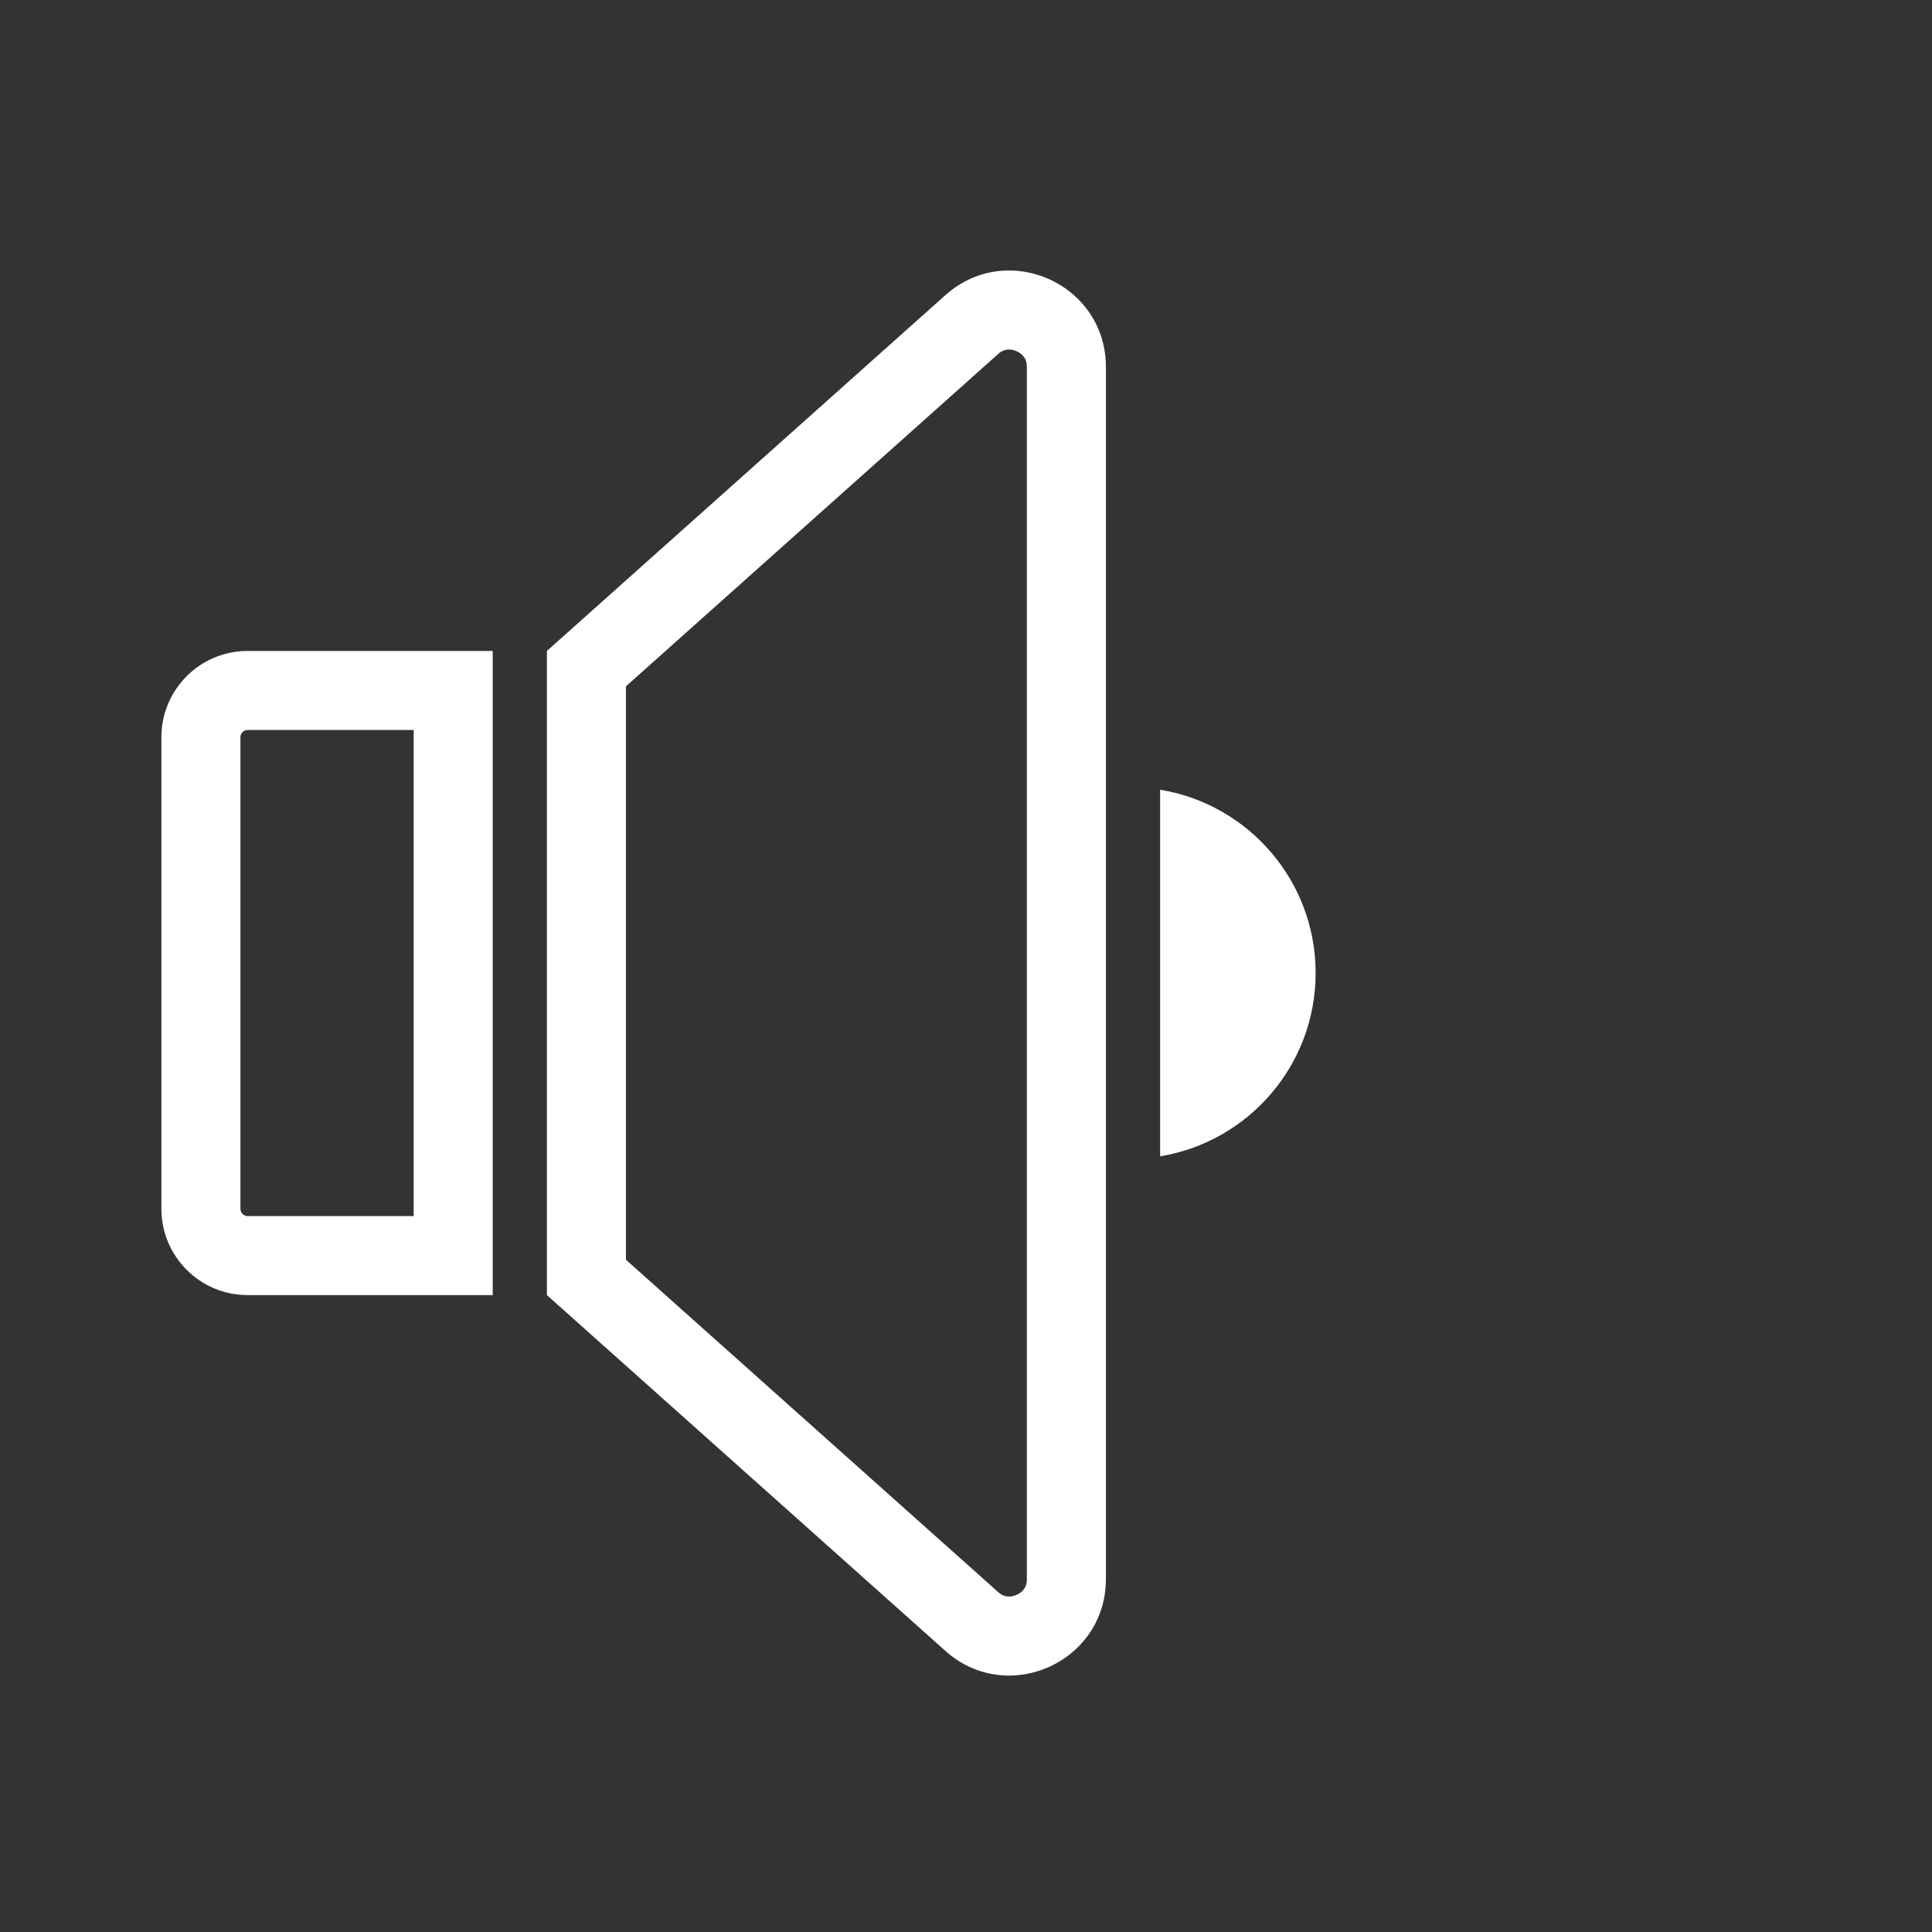
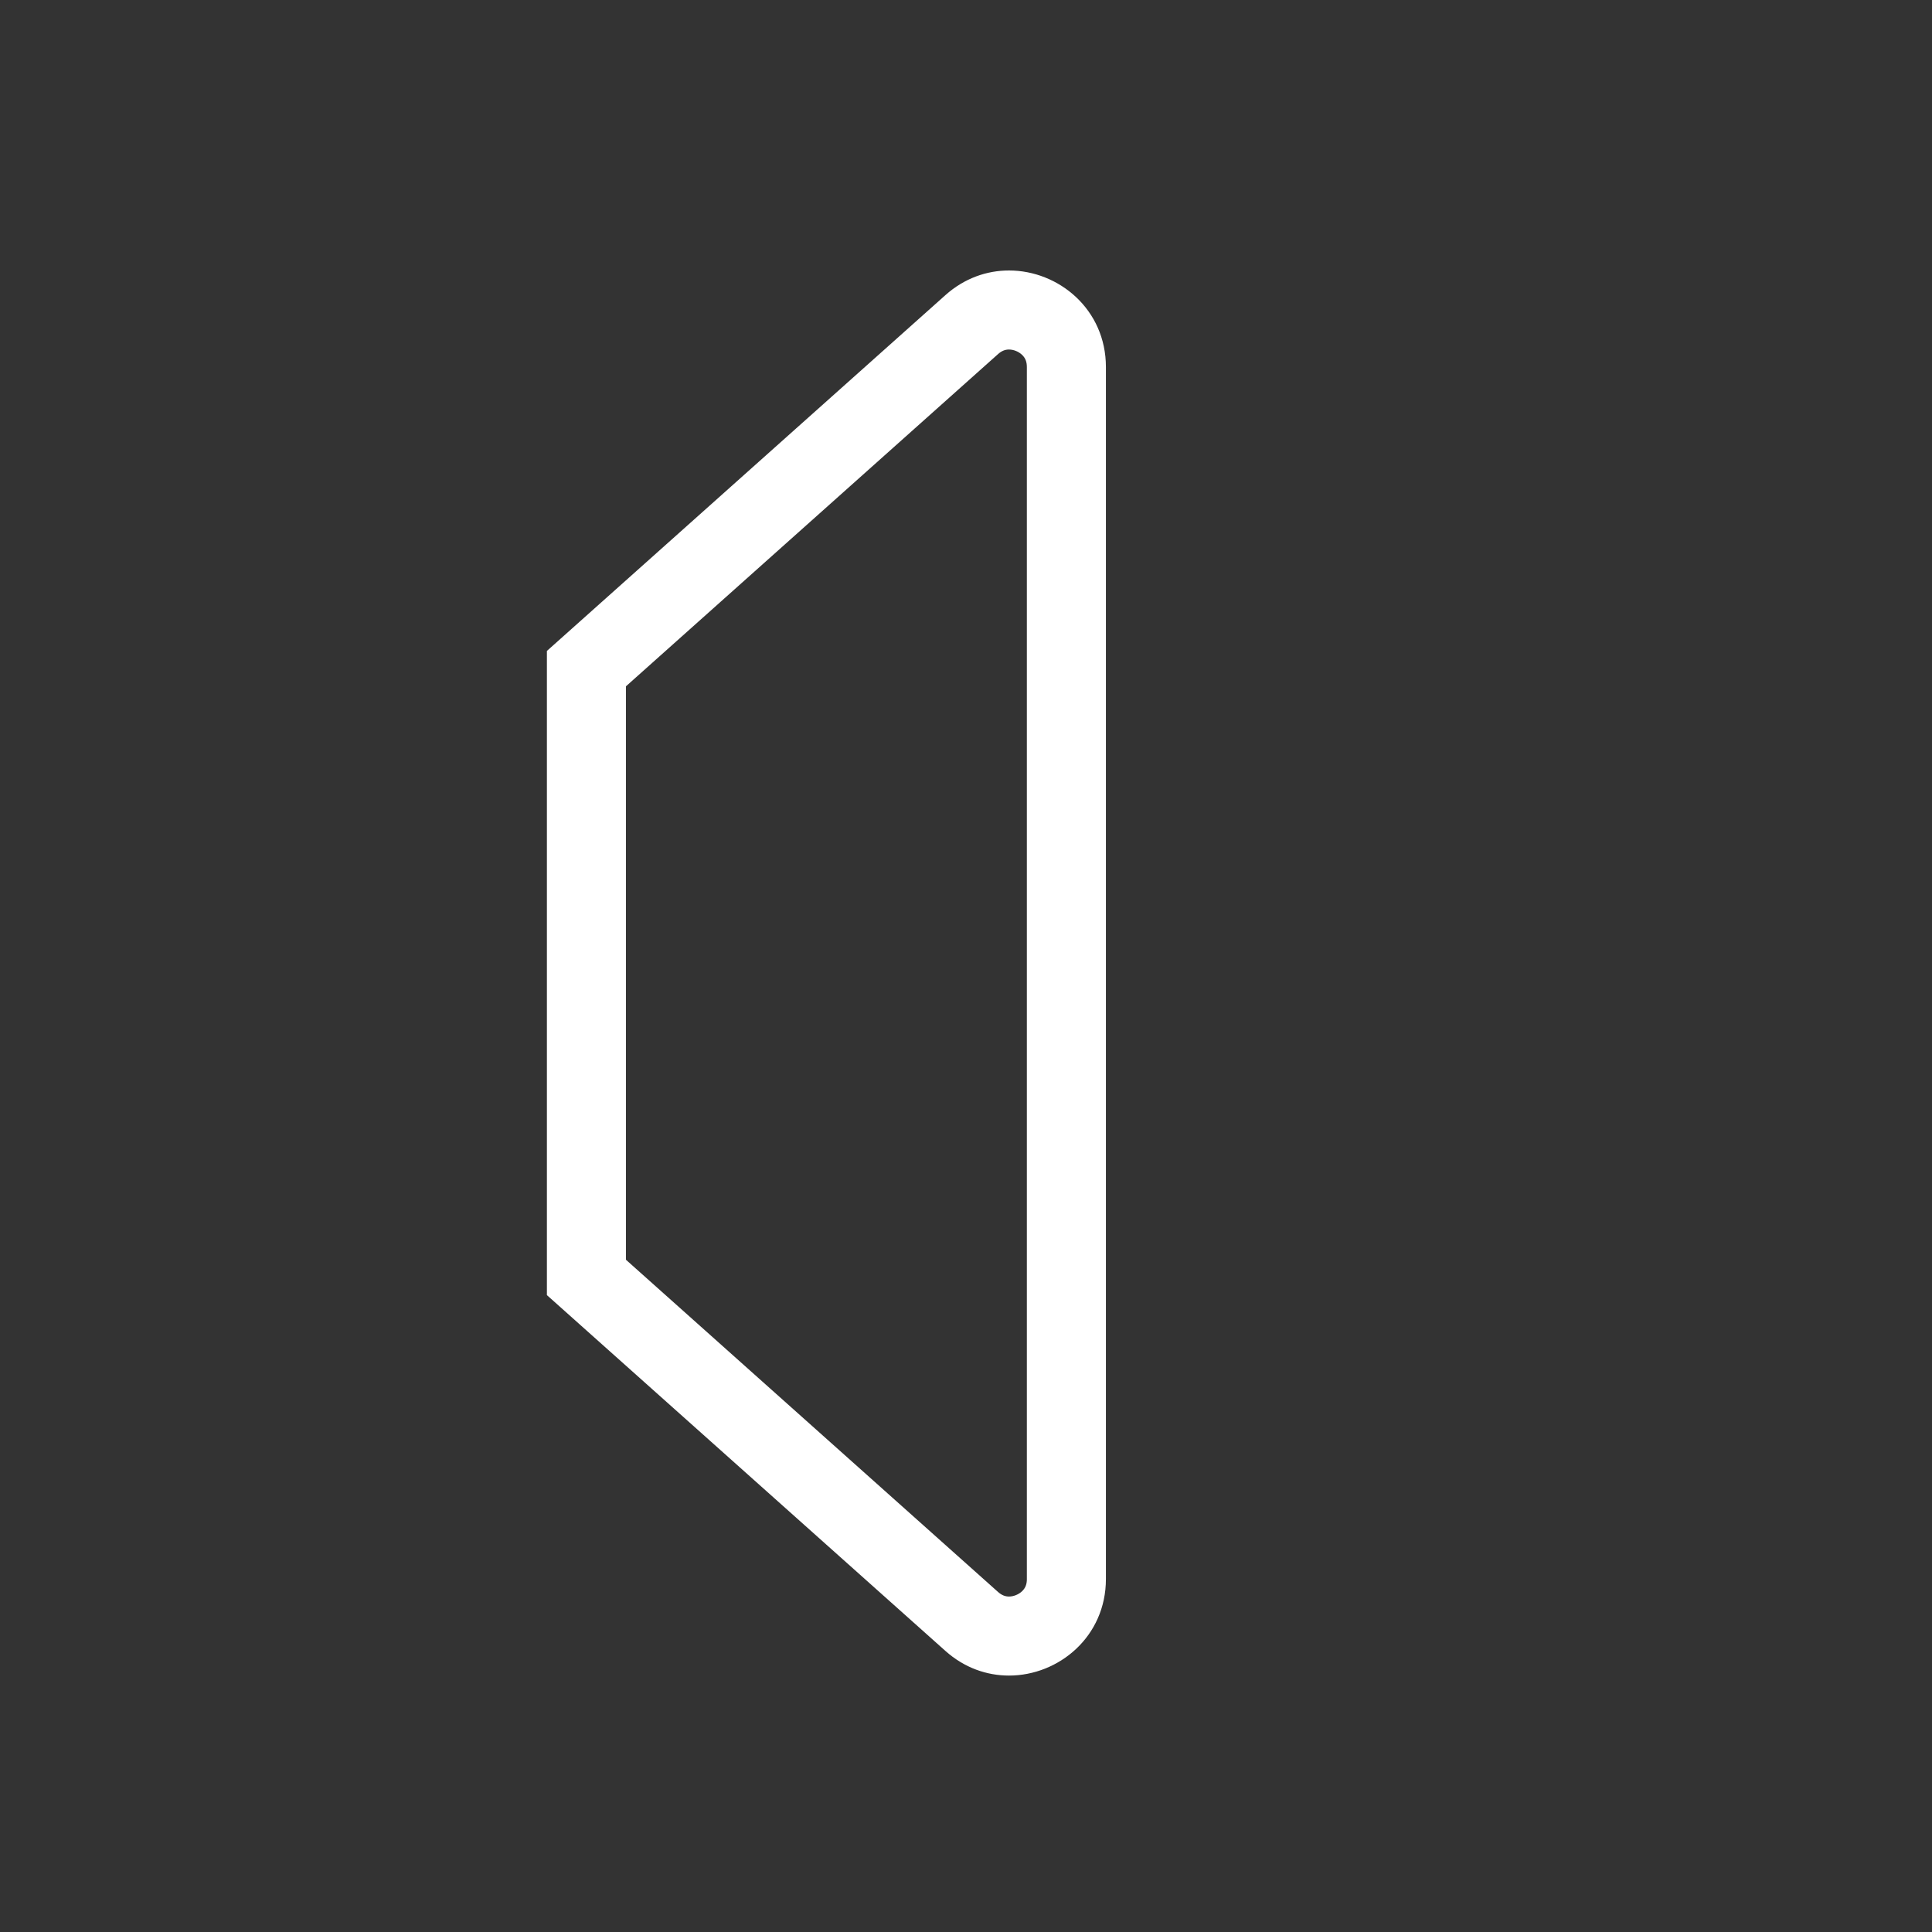
<svg xmlns="http://www.w3.org/2000/svg" id="Objects" viewBox="0 0 2200 2200">
  <rect x="0" y="0" width="2200" height="2200" fill="#333333" stroke="none" />
  <defs>
    <style>.cls-1{fill:#fff;stroke-width:0px;}</style>
  </defs>
-   <path class="cls-1" d="m183.78,839.51v536.98c0,54.29,43.99,98.27,98.27,98.27h279.02v-733.53h-279.02c-54.29,0-98.27,43.99-98.27,98.27Zm287.29,545.26h-189.02c-4.56,0-8.27-3.71-8.27-8.27v-536.98c0-4.56,3.71-8.27,8.27-8.27h189.02v553.53Z" />
  <path class="cls-1" d="m1148.95,308c-25.08,0-50.7,8.7-72.42,28.09l-453.76,405.14v733.54l453.76,405.14c21.71,19.39,47.34,28.09,72.42,28.09,56.57,0,110.37-44.26,110.37-109.93V417.93c0-65.67-53.81-109.93-110.37-109.93Zm20.37,1490.07c0,6.05-1.72,10.36-5.59,13.99-3.9,3.66-9.57,5.94-14.79,5.94-4.52,0-8.48-1.66-12.48-5.22l-423.7-378.3v-652.95l423.7-378.3c3.99-3.56,7.96-5.22,12.47-5.22,5.22,0,10.88,2.28,14.78,5.94,3.86,3.63,5.59,7.94,5.59,13.99v1380.14Z" />
-   <path class="cls-1" d="m1321.04,899.28v417.44c100.41-16.46,177.09-103.61,177.09-208.72s-76.67-192.26-177.09-208.72Z" />
</svg>